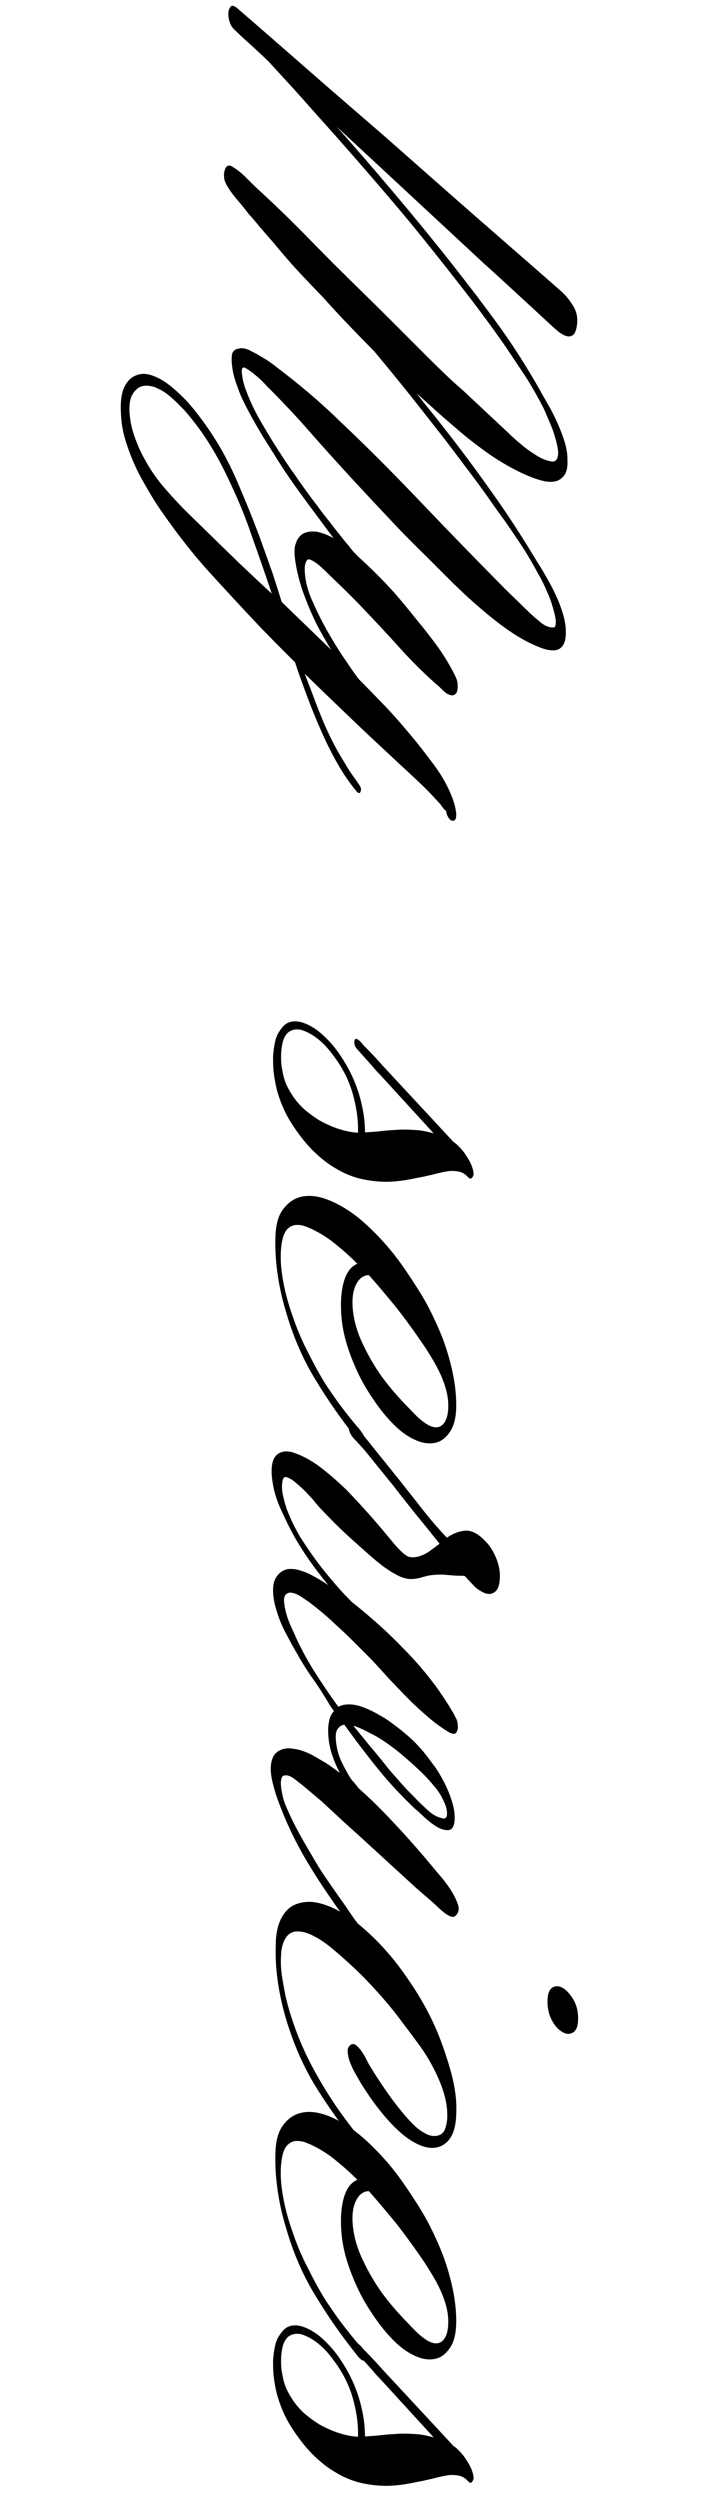
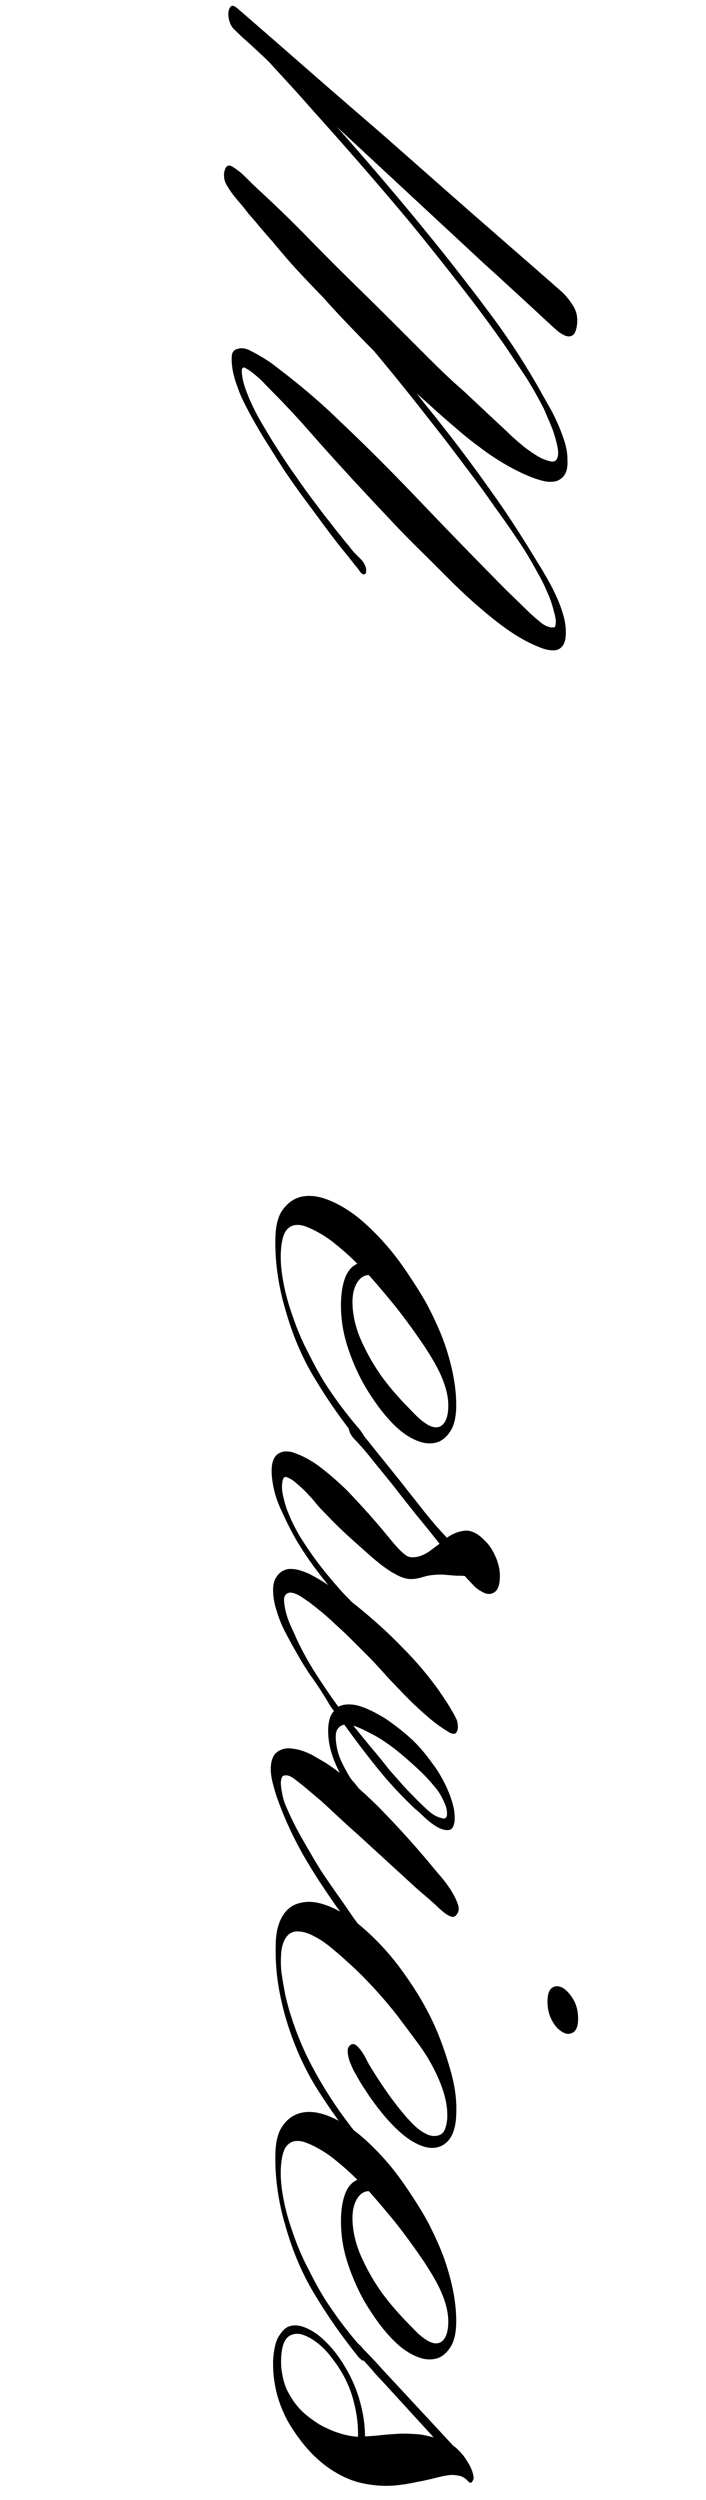
<svg xmlns="http://www.w3.org/2000/svg" id="Слой_1" x="0px" y="0px" viewBox="0 0 212 750" style="enable-background:new 0 0 212 750;" xml:space="preserve">
  <g>
    <path d="M71.4,2.6C78.7,8.9,85.9,15.2,93,21.4c7.2,6.3,14.4,12.5,21.7,18.8c9,7.9,17.9,15.8,26.7,23.5c8.8,7.7,17.8,15.5,26.8,23.4 c1.4,1.2,2.7,2.7,3.8,4.5c1.2,1.8,1.6,3.9,1.2,6.3c-0.2,1.2-0.6,2.1-1,2.5c-0.5,0.4-1.1,0.6-1.7,0.5c-0.7-0.1-1.3-0.4-2.1-0.9 s-1.4-1.1-2.1-1.7c-3.5-3.2-6.9-6.4-10.3-9.5c-3.4-3.1-6.8-6.3-10.3-9.4L101.1,38c5.7,6.4,11.3,12.9,16.8,19.4 c5.5,6.5,11,13.2,16.5,20.1c4.8,6.1,9.6,12.3,14.3,18.7c4.7,6.4,9.1,13.2,13.3,20.6c0.8,1.5,1.7,3,2.7,4.8c1,1.7,1.9,3.5,2.7,5.3 s1.5,3.6,2.1,5.5c0.6,1.9,0.9,3.7,0.9,5.5c0.1,2.1-0.2,3.6-0.9,4.6c-0.7,1-1.6,1.6-2.7,1.9c-1.1,0.2-2.3,0.2-3.6-0.1 s-2.4-0.7-3.5-1.1c-2.6-1-5.2-2.3-7.8-3.8c-2.6-1.5-5.2-3.2-7.8-5.2c-2.6-1.9-5.2-4-7.7-6.2c-2.6-2.2-5.1-4.4-7.6-6.7l-3.7-3.3 c1.4,1.8,2.8,3.6,4.2,5.3c1.4,1.7,2.8,3.5,4.2,5.3c4.8,6.1,9.4,12.3,14,18.8c4.6,6.4,9,13.2,13.3,20.3c0.9,1.5,1.9,3,2.9,4.8 c1,1.7,2,3.5,2.9,5.4c0.9,1.9,1.7,3.8,2.3,5.8c0.6,1.9,1,3.8,1,5.6c0.1,2.1-0.3,3.6-1,4.5s-1.6,1.3-2.7,1.3s-2.3-0.2-3.6-0.7 c-1.3-0.5-2.4-1-3.5-1.5c-2.6-1.3-5.2-2.9-7.8-4.8c-2.6-1.9-5.2-4-7.7-6.2c-2.6-2.2-5.1-4.6-7.6-7c-2.5-2.5-5-5-7.5-7.5 c-3.9-3.8-7.8-7.7-11.6-11.8c-3.8-4-7.6-8.1-11.5-12.3c-4.2-4.6-8.4-9.2-12.5-13.9c-4.1-4.7-8.4-9.2-12.7-13.5l-1.7-1.8 c-0.9-0.8-1.8-1.6-2.7-2.3c-0.9-0.7-1.7-1.2-2.3-1.5c-0.7-0.2-0.9,0.2-0.9,1.2c0.1,1.7,0.5,3.5,1.2,5.4s1.5,3.8,2.4,5.6 c0.9,1.9,1.9,3.6,2.9,5.3s1.9,3.2,2.7,4.5c2.2,3.5,4.4,6.9,6.7,10.1c2.2,3.2,4.5,6.4,6.9,9.5c1.2,1.7,2.5,3.3,3.7,4.8 c1.2,1.6,2.4,3.1,3.7,4.7c0.6,0.8,1.2,1.5,1.9,2.3c0.6,0.8,1.2,1.6,1.9,2.3l1.7,1.7c0.7,0.7,1.2,1.5,1.5,2.4 c0.2,0.6,0.2,1.1,0.1,1.6s-0.4,0.7-0.8,0.6c-0.4-0.1-0.8-0.5-1.2-1.1c-0.4-0.6-0.8-1.1-1.1-1.4c-1.3-1.7-2.6-3.3-3.9-4.9 c-1.3-1.6-2.6-3.3-3.9-5c-2.3-3.1-4.6-6.2-6.9-9.3s-4.6-6.3-6.8-9.6c-2.1-3.2-4.1-6.5-6.2-9.8c-2-3.3-4-6.8-5.8-10.4 c-0.6-1.2-1.3-2.7-1.9-4.5c-0.7-1.8-1.2-3.5-1.5-5.1c-0.3-1.7-0.4-3.1-0.3-4.4s0.8-2,2-2.2c1-0.3,2-0.1,3.2,0.4 c1.1,0.6,2.2,1.1,3.3,1.8c1.4,0.8,2.7,1.6,4,2.6s2.6,2,3.9,3c5.5,4.3,10.9,8.9,16.1,14c8.4,7.9,16.6,16.2,24.8,24.8 c8.2,8.6,16.4,17,24.7,25.4l7.7,7.5c0.5,0.4,1,0.9,1.6,1.4c0.6,0.5,1.2,1,1.8,1.5c0.6,0.4,1.2,0.8,1.9,1c0.6,0.2,1.2,0.3,1.7,0.2 c0.3,0,0.4-0.2,0.5-0.6c0.1-0.4,0.1-0.8,0.1-1.2c0-0.5-0.1-0.9-0.2-1.5c-0.1-0.5-0.2-0.9-0.3-1.2c-0.5-2-1.1-4-2-5.9 c-0.8-1.9-1.7-3.8-2.7-5.5c-2-3.7-4.1-7.3-6.4-10.6c-2.2-3.3-4.5-6.6-6.8-9.7c-2.4-3.5-4.8-6.8-7.3-10.1c-2.4-3.2-4.9-6.5-7.4-9.8 c-3.6-4.6-7.2-9.2-10.7-13.6c-3.6-4.5-7.2-8.9-10.8-13.2c-2.6-2.6-5.2-5.3-7.7-7.9s-5-5.3-7.5-8.1c-2.6-2.7-5.2-5.4-7.8-8.2 c-2.6-2.8-5.1-5.8-7.7-8.9c-1.2-1.3-2.3-2.7-3.5-4c-1.1-1.4-2.3-2.8-3.5-4.1c-1-1.4-2.2-2.8-3.4-4.2S68.9,57,68,55.4 c-0.4-0.8-0.7-1.5-0.7-2.3c-0.1-0.8,0-1.5,0.2-2.1s0.4-1,0.8-1.2c0.3-0.2,0.8-0.2,1.3,0.1c1.2,0.7,2.6,1.7,4,3.1 c1.4,1.4,2.7,2.7,3.9,3.8c2.2,2,4.4,4.1,6.6,6.2s4.4,4.3,6.6,6.5c4.6,4.7,9.1,9.3,13.7,13.8s9.2,9,13.8,13.6l10.3,10.3 c3.5,3.5,6.9,6.8,10.5,9.9l10.9,10.2c1.2,1.1,2.4,2.2,3.6,3.4c1.2,1.1,2.5,2.2,3.8,3.3c1.3,1,2.6,1.9,3.9,2.7s2.5,1.3,3.7,1.6 c1,0.3,1.7,0.2,2.1-0.3c0.4-0.5,0.6-1.2,0.6-2.1c0-0.9-0.2-2-0.5-3.2c-0.3-1.2-0.7-2.5-1.1-3.7c-0.5-1.2-1-2.5-1.5-3.6l-1.2-2.8 c-1.7-3.3-3.5-6.5-5.4-9.5c-2-3-4-6-6-9c-4.6-6.6-9.3-12.9-14.1-19c-4.9-6.3-9.7-12.3-14.6-18.3c-9.6-11.5-19.3-22.6-29.1-33.5 c-2.3-2.6-4.6-5.2-6.8-7.6c-2.3-2.5-4.5-4.9-6.7-7.3c-2.6-2.5-5.2-4.9-7.8-7.2L70.5,9c-0.8-0.7-1.3-1.6-1.6-2.6s-0.4-2-0.3-2.8 s0.4-1.4,0.9-1.8C69.9,1.6,70.5,1.8,71.4,2.6z" />
-     <path d="M107,237.3c-2.1-2.5-4-5.3-5.7-8.3s-3.3-6.2-4.8-9.6c-1.5-3.4-2.9-6.8-4.2-10.3c-1.3-3.5-2.6-7-3.7-10.4 c-1.7-1.7-3.4-3.4-5.1-5.1c-1.7-1.7-3.4-3.5-5.1-5.2c-5.2-5.5-10.3-11-15.4-16.6c-5.1-5.6-10-11.9-14.7-18.7c-2.1-3-4-6.3-5.9-9.7 c-1.9-3.5-3.4-7.1-4.6-10.9c-0.6-2-1.1-4-1.3-6.1c-0.2-2-0.3-3.9-0.2-5.6s0.4-3.3,1-4.6c0.6-1.3,1.4-2.3,2.4-3 c1.6-1,3.3-1.3,5.2-0.8s3.8,1.5,5.8,3c1.9,1.5,3.9,3.3,5.8,5.4c1.9,2.1,3.6,4.4,5.2,6.6c3.7,5.2,6.9,10.9,9.6,17.2 c2.7,6.3,5.3,12.6,7.6,19.1c1,2.8,2,5.6,3,8.4c0.9,2.8,1.8,5.6,2.7,8.5L99.5,195c-0.8-1.2-1.5-2.5-2.2-3.7s-1.4-2.5-2.1-3.8 c-1.5-3-2.9-6.3-4.2-9.9c-1.3-3.7-2.1-7.2-2.5-10.6c-0.1-1.6-0.1-2.9,0.3-3.9c0.3-1,0.8-1.8,1.4-2.4c0.6-0.6,1.3-0.9,2.2-1.1 c0.8-0.2,1.7-0.2,2.6-0.1c2.6,0.5,5.2,1.7,7.8,3.7c2.7,2,5.2,4.1,7.7,6.5c2.6,2.5,5.2,5.1,7.7,7.9s4.9,5.8,7.4,8.9 c2,2.4,4,5,5.9,7.6c1.9,2.7,3.7,5.6,5.3,8.9c0.3,0.7,0.6,1.4,0.6,2.2c0.1,0.8,0,1.4-0.1,2c-0.1,0.6-0.4,0.9-0.8,1.2 c-0.4,0.2-0.8,0.3-1.3,0.1c-0.8-0.2-1.5-0.7-2.3-1.5s-1.5-1.5-2.3-2.1c-3.7-3.3-7.3-6.9-10.8-10.8c-3.5-3.9-7.1-7.7-10.7-11.5 c-1.2-1.3-2.5-2.6-3.8-3.9c-1.3-1.3-2.6-2.6-4-3.9l-3.7-3.6c-0.3-0.3-0.8-0.7-1.2-1.1c-0.5-0.5-1-0.9-1.6-1.3 c-0.6-0.4-1.1-0.7-1.6-0.9s-0.9-0.1-1.1,0.3c-0.4,0.6-0.6,1.5-0.6,2.5s0.1,2.1,0.3,3.3c0.2,1.2,0.5,2.3,0.9,3.5s0.8,2.2,1.2,3 c1.4,3.2,2.9,6.2,4.5,9s3.3,5.6,5.1,8.2c0.7,1,1.4,2.1,2.1,3.1s1.4,2,2.2,3c2.6,2.6,5.2,5.3,7.8,8c2.6,2.7,5.1,5.6,7.7,8.7 c2.2,2.6,4.5,5.6,6.9,8.8c2.4,3.2,4.4,6.7,5.8,10.5c0.2,0.6,0.4,1.2,0.6,2s0.3,1.5,0.4,2.2c0,0.7,0,1.3-0.2,1.7s-0.5,0.6-1.1,0.5 c-0.4-0.1-0.8-0.5-1.1-1c-0.3-0.6-0.6-1.2-0.6-2c-0.1,0.1-0.2,0-0.4-0.2c-0.2-0.2-0.4-0.4-0.6-0.7c-0.2-0.2-0.4-0.5-0.6-0.8 s-0.3-0.5-0.4-0.5c-1.9-2.1-3.7-4-5.6-5.8c-1.9-1.8-3.8-3.6-5.8-5.4c-4.9-4.6-9.8-9.1-14.6-13.7c-4.8-4.6-9.6-9.2-14.5-14l2,5.2 c1.2,3.3,2.5,6.6,3.8,9.7c1.4,3.2,2.9,6.3,4.6,9.2c0.8,1.4,1.7,2.8,2.5,4.2c0.9,1.4,1.8,2.7,2.7,3.9c0.3,0.5,0.7,1,1,1.5 s0.4,1.1,0.2,1.6C108.1,238.1,107.6,238.1,107,237.3z M68.2,142.9c-1.8-3.8-3.8-7.4-6-10.8c-2.2-3.4-4.5-6.4-6.9-9.1 c-1.2-1.2-2.4-2.5-3.7-3.6c-1.3-1.2-2.6-2.1-3.9-2.7c-1.3-0.7-2.5-1-3.8-1c-1.2,0-2.3,0.4-3.2,1.4c-0.9,0.9-1.5,2.1-1.7,3.6 s-0.2,3.1,0.1,4.9c0.2,1.8,0.7,3.6,1.3,5.4c0.7,1.9,1.4,3.6,2.2,5.2c1.9,3.7,4,6.9,6.3,9.6c2.3,2.7,4.7,5.3,7.1,7.7 c4.3,4.2,8.5,8.3,12.7,12.4s8.5,8.1,12.9,12.2c-2-6.1-4.1-12-6.2-17.9C73.4,154.2,70.9,148.5,68.2,142.9z" />
-     <path d="M140.6,353.2c-0.8-0.9-1.7-1.5-2.7-1.7s-1.9-0.3-2.9-0.2c-1,0.1-1.9,0.3-2.8,0.5c-0.9,0.2-1.7,0.4-2.4,0.6 c-1.5,0.3-2.9,0.7-4.3,0.9c-1.4,0.3-2.9,0.6-4.3,0.8c-2.1,0.3-4.2,0.5-6.5,0.4c-2.2-0.1-4.5-0.4-6.9-1c-2.3-0.6-4.7-1.6-7-3 c-2.3-1.3-4.7-3.2-6.9-5.4c-2.2-2.2-4.3-4.9-6.3-8s-3.5-6.6-4.5-10.3c-0.4-1.7-0.7-3.3-0.9-5c-0.2-1.7-0.2-3.3-0.2-4.9 c0.1-1.6,0.3-3,0.6-4.4c0.3-1.3,0.8-2.5,1.5-3.4c0.8-1.2,1.7-2.1,2.7-2.4c1.1-0.4,2.2-0.4,3.5-0.1c1.2,0.3,2.5,0.9,3.8,1.7 c1.3,0.8,2.5,1.8,3.7,3c2.4,2.3,4.6,5.3,6.6,8.9s3.4,7.4,4.3,11.5c0.6,2.7,0.9,5.4,0.9,8c1.7-0.1,3.3-0.2,5-0.4 c1.7-0.2,3.4-0.3,5.1-0.4s3.5,0,5.2,0.1c1.8,0.1,3.5,0.5,5.3,1l-0.7-0.8l-15.1-16.5c-1-1-1.9-2-2.7-3c-0.9-1-1.8-2-2.7-3 c-0.4-0.5-1-1.1-1.6-1.8c-0.7-0.7-1-1.4-1-2.2c0-0.6,0.1-1,0.4-1c0.2-0.1,0.5,0,0.9,0.3c0.3,0.3,0.7,0.6,1,1s0.6,0.7,0.8,0.9 c1,1,1.9,2,2.9,3c0.9,1,1.9,2.1,2.9,3.2l15.8,17l5,5.4c0.9,0.6,1.7,1.4,2.5,2.3s1.5,2,2.2,3.2c0.6,1,1,2,1.3,3.2 c0.2,0.9,0.1,1.5-0.2,1.9C141.5,353.7,141.1,353.7,140.6,353.2z M102.2,319.7c-1-1.6-2.1-3.1-3.3-4.6c-1.2-1.5-2.5-2.7-3.8-3.7 s-2.6-1.7-3.9-2.2s-2.5-0.5-3.6-0.1c-0.8,0.3-1.4,0.8-1.9,1.6c-0.5,0.8-0.8,1.7-1,2.9c-0.2,1.1-0.3,2.3-0.3,3.6 c0,1.3,0.1,2.7,0.4,4c0.3,1.9,0.9,3.7,1.7,5.2c0.8,1.5,1.7,2.9,2.7,4.1s2.1,2.3,3.3,3.2c1.1,0.9,2.3,1.7,3.4,2.4c2,1.1,4,2,5.9,2.6 s3.8,1,5.7,1.1c0.1-3.3-0.3-6.7-1.2-10.2C105.5,326.1,104.1,322.8,102.2,319.7z" />
    <path d="M107.1,431.6c-4.4-5.5-8.5-11.3-12.3-17.6c-3.9-6.3-6.9-13.3-9.1-21.1c-1.1-3.7-1.9-7.4-2.4-11.1s-0.7-7.2-0.6-10.6 c0.1-3.6,0.8-6.4,2.2-8.3s3.1-3.2,5.2-3.8c2.3-0.6,4.8-0.4,7.5,0.5c2.6,0.9,5.3,2.3,8,4.2c2.7,1.9,5.3,4.3,7.9,7s5,5.6,7.2,8.7 c1.9,2.7,3.9,5.7,5.9,9s3.7,6.8,5.3,10.5s2.8,7.5,3.7,11.3s1.4,7.6,1.4,11.2c0,3.5-0.6,6.1-1.8,7.9s-2.6,3-4.4,3.4 s-3.7,0.2-5.8-0.7c-2.1-0.9-4.1-2.2-6.1-4.1s-4-4.2-5.9-6.9c-1.9-2.7-3.7-5.5-5.2-8.6s-2.8-6.3-3.8-9.7c-1-3.4-1.5-6.7-1.6-10.1 c-0.1-3.3,0.2-6.2,1-8.7s2.1-4.1,3.9-4.9c-2-2-4-3.8-6.1-5.5c-2-1.7-4.1-3.1-6.2-4.2c-1.1-0.6-2.2-1.1-3.3-1.5 c-1.1-0.4-2.1-0.5-3.1-0.4c-0.9,0.1-1.7,0.6-2.4,1.3c-0.7,0.8-1.2,2-1.5,3.6c-0.6,3.2-0.5,6.8,0.1,10.6c0.6,3.8,1.6,7.7,3,11.6 c1.3,3.9,2.9,7.7,4.8,11.3c1.8,3.6,3.6,6.9,5.4,9.7c1.5,2.2,2.9,4.3,4.5,6.4c1.5,2,3.1,4,4.7,5.9c0.6,0.6,1.1,1.3,1.7,2.2 c0.6,0.9,0.7,1.8,0.4,2.8c-0.1,0.6-0.4,0.6-0.9,0.1C108,432.6,107.5,432.1,107.1,431.6z M105.9,392.3c0.3,3.8,1.4,7.5,3.1,11 c1.7,3.6,3.6,6.8,5.6,9.6c1.1,1.5,2.2,2.9,3.3,4.2c1.1,1.3,2.2,2.5,3.4,3.8c1.2,1.2,2.4,2.5,3.6,3.7s2.5,2.2,3.7,2.9 c1.9,1,3.4,0.9,4.5-0.3c1.1-1.2,1.6-3.3,1.5-6.3c-0.1-1.9-0.5-3.7-1.1-5.5c-0.6-1.8-1.4-3.6-2.3-5.3c-0.9-1.7-1.9-3.3-2.9-4.9 s-2-3-2.9-4.3c-2.3-3.3-4.6-6.4-7-9.4c-2.4-2.9-4.8-5.8-7.3-8.6l-0.4-0.4c-1.6,0.1-2.8,1-3.7,2.7 C106,387.1,105.7,389.4,105.9,392.3z" />
    <path d="M106.6,427.4l6.8,8.5c2.3,2.8,4.5,5.6,6.7,8.3c2.3,3,4.7,5.9,7,8.9c2.3,2.9,4.7,5.7,7.1,8.2c1.7-1.2,3.4-1.9,5.3-2.1 c1.9-0.2,3.9,0.7,6.1,3c1.3,1.2,2.4,2.9,3.3,5c0.9,2.1,1.3,4.2,1.2,6.2c-0.1,2.2-0.6,3.6-1.7,4.3c-1.1,0.7-2.3,0.6-3.7-0.2 c-0.9-0.5-1.8-1.1-2.6-2c-0.8-0.9-1.7-1.7-2.5-2.7c-0.6-0.1-1.2-0.1-1.7-0.1h-0.8c-1.2-0.1-2.5-0.2-3.7-0.3c-1.2-0.1-2.5,0-3.6,0.1 c-1.1,0.1-2.2,0.4-3.2,0.7c-1,0.3-2.1,0.5-3.2,0.5c-0.9,0-1.8-0.2-2.9-0.6c-1-0.4-2-1-3.1-1.6c-1-0.7-2.1-1.4-3.1-2.2 c-1-0.8-2-1.6-2.9-2.4c-2.6-2.3-5.2-4.6-7.7-6.9s-4.9-4.8-7.4-7.4c-0.3-0.3-0.8-0.9-1.5-1.7c-0.6-0.8-1.3-1.6-2.1-2.4 c-0.8-0.9-1.6-1.7-2.5-2.5s-1.7-1.5-2.4-2c-0.8-0.5-1.4-0.8-1.9-0.9s-0.8,0.2-1,0.9c-0.3,1.3-0.3,2.7,0,4.2s0.7,3,1.2,4.5 c0.6,1.5,1.2,3,1.9,4.4c0.7,1.4,1.4,2.7,2.1,3.9c2.1,3.3,4.2,6.4,6.5,9.3s4.6,5.6,7,8.2l1.1,1.1c0.6,0.6,1.2,1.3,1.8,2 c0.6,0.7,0.9,1.3,1.2,1.9c0.2,0.6,0.1,1-0.6,1.2c-0.3,0.1-0.7-0.1-1.1-0.5c-0.5-0.4-1-0.9-1.5-1.5s-1-1.2-1.5-1.8 c-0.5-0.6-0.9-1-1.1-1.3c-2.3-2.8-4.6-5.6-6.8-8.5c-2.2-2.9-4.3-6-6.3-9.4c-1.6-2.8-3.1-5.9-4.6-9.2c-1.5-3.3-2.3-6.6-2.6-9.9 c-0.1-1.7,0-3.1,0.3-4.1s0.8-1.8,1.5-2.3s1.4-0.7,2.3-0.8c0.9,0,1.8,0.1,2.8,0.5c2.6,0.9,5.3,2.4,7.9,4.4s5.2,4.3,7.7,6.7 c2.4,2.5,4.8,5.1,7.2,7.8c2.4,2.7,4.7,5.5,7.1,8.4c1.5,1.7,2.7,2.9,3.7,3.5c0.9,0.6,2.2,0.6,3.7,0.2c1-0.3,2.1-0.8,3.1-1.5 c1-0.7,2-1.5,3.1-2.3c-2.4-3-4.8-6-7.2-8.9c-2.3-2.9-4.7-5.9-7-8.9c-1.5-1.8-2.9-3.6-4.4-5.4s-2.9-3.7-4.5-5.5 c-0.6-0.6-1.3-1.5-2.3-2.5s-1.6-2-1.8-3c-0.2-0.8-0.1-1.4,0.3-1.7C105.8,426.7,106.2,426.9,106.6,427.4z" />
    <path d="M134.9,519.7c-2-1.2-4-2.6-6-4.3s-4-3.5-6-5.5s-3.9-4-5.9-6.1c-1.9-2.1-3.8-4.2-5.7-6.2c-1.8-1.8-3.6-3.6-5.4-5.4 s-3.6-3.5-5.4-5.1c-1.2-1.2-2.5-2.3-3.8-3.4s-2.6-2.1-3.9-3.1c-0.5-0.3-1-0.7-1.6-1.1s-1.2-0.8-1.8-1.1c-0.6-0.3-1.2-0.5-1.8-0.6 c-0.6-0.1-1,0-1.5,0.3c-0.6,0.4-0.9,1.2-0.8,2.3c0.1,1.1,0.3,2.4,0.7,3.8c0.4,1.4,0.9,2.7,1.5,4s1.1,2.3,1.4,3.1 c1.8,3.9,3.8,7.5,6,10.9s4.4,6.7,6.7,9.8c1-0.5,2-0.7,3.2-0.7c1.1,0,2.3,0.2,3.5,0.6c1.2,0.4,2.4,0.9,3.6,1.5s2.4,1.3,3.6,2 c2.4,1.6,4.9,3.5,7.4,5.7s4.8,4.9,7,8c0.8,1,1.6,2.2,2.4,3.6c0.8,1.4,1.6,2.9,2.2,4.4c0.7,1.6,1.2,3.1,1.6,4.7 c0.4,1.6,0.5,3.1,0.4,4.5c-0.2,1.7-0.8,2.6-1.8,2.7c-1,0.1-2.1-0.2-3.4-0.9c-1.2-0.7-2.5-1.7-3.7-2.8c-1.2-1.1-2.2-2.1-3-2.7 c-3.7-3.5-7.4-7.4-10.9-11.7s-6.9-8.8-10.3-13.5c-1,0.1-1.7,0.7-2.2,1.6s-0.5,2.6-0.1,4.9c0.3,1.8,0.9,3.5,1.7,5.1 c0.8,1.6,1.6,3.1,2.5,4.5c0.2,0.3,0.5,0.7,0.9,1.1s0.8,1,1.3,1.6c0.4,0.6,0.8,1.1,1.2,1.7c0.3,0.6,0.6,1.1,0.6,1.6 c0.1,0.6,0,0.9-0.1,1.1c-0.1,0.2-0.3,0.2-0.6,0.1c-0.2-0.1-0.5-0.3-0.8-0.6s-0.5-0.6-0.7-0.8c-2.1-2.6-4-5.4-5.6-8.5 c-0.8-1.7-1.5-3.4-2-5.1c-0.5-1.7-0.8-3.4-0.9-4.9c-0.1-1.6-0.1-3,0.2-4.3c0.2-1.3,0.7-2.4,1.5-3.2c-0.8-1-1.5-2.1-2.1-3.2 c-0.7-1.1-1.3-2.1-2-3.2c-0.8-1.2-1.8-2.7-3.1-4.5c-1.2-1.8-2.5-3.8-3.7-6c-1.3-2.2-2.5-4.4-3.7-6.7c-1.2-2.3-2.1-4.6-2.7-6.7 c-0.7-2.2-1-4.2-1-6.1s0.5-3.4,1.6-4.6c0.8-0.9,1.8-1.4,2.9-1.6c1.1-0.1,2.3,0,3.6,0.4c1.3,0.4,2.6,0.9,3.8,1.6 c1.3,0.7,2.5,1.4,3.6,2.1c2.6,1.7,5.3,3.6,7.9,5.6s5.2,4.2,7.9,6.6c2.6,2.3,5.2,4.8,7.8,7.5c2.6,2.6,5.1,5.4,7.5,8.4 c1.3,1.7,2.6,3.3,3.7,5c1.2,1.7,2.3,3.4,3.4,5.3c0.5,0.8,0.9,1.6,1.3,2.4c0.4,0.8,0.5,1.8,0.5,2.8c-0.1,0.8-0.4,1.4-0.9,1.7 C136,520.1,135.5,520.1,134.9,519.7z M116.8,530.8c1.2,1.4,2.5,2.8,3.7,4.2s2.5,2.7,3.8,4c1.3,1.4,2.7,2.7,4.1,4 c1.4,1.3,2.8,2.1,4.2,2.4c0.9,0.3,1.4,0.1,1.6-0.8c0.1-0.9,0-1.9-0.5-3.2c-0.8-2-1.8-3.8-3.1-5.3c-1.3-1.6-2.5-2.9-3.7-4.1 c-2.6-2.5-5.2-4.8-7.8-6.9c-2.7-2.1-5.3-3.9-8-5.2c-0.8-0.4-1.6-0.8-2.4-1.2c-0.9-0.4-1.7-0.8-2.6-1c1.8,2.2,3.6,4.4,5.4,6.6 C113.3,526.4,115.1,528.6,116.8,530.8z" />
    <path d="M107.2,580.4c-2.2-3-4.4-6-6.7-9.2c-2.2-3.2-4.4-6.4-6.5-9.8c-2.1-3.4-4.1-6.8-5.9-10.5c-1.8-3.6-3.4-7.4-4.8-11.3 c-0.6-1.6-1-3.2-1.4-4.7c-0.4-1.6-0.6-3-0.6-4.2c0-1.3,0.2-2.4,0.6-3.4s1.1-1.7,2.1-2.2s2-0.7,3.2-0.6c1.1,0.1,2.3,0.3,3.5,0.7 s2.4,0.9,3.6,1.6c1.2,0.7,2.4,1.4,3.6,2.1c5.4,3.6,10.7,8.1,16,13.4c5.3,5.4,10.4,11,15.4,17c0.5,0.6,1.3,1.6,2.5,3 c1.2,1.3,2.3,2.8,3.4,4.4c1,1.6,1.8,3.1,2.3,4.6s0.2,2.6-0.8,3.5c-0.4,0.3-0.9,0.3-1.4,0.1s-1.1-0.5-1.6-0.9 c-0.6-0.4-1.1-0.9-1.7-1.4c-0.6-0.5-1-1-1.5-1.4c-1.3-1.2-2.6-2.3-3.9-3.4c-1.3-1.1-2.6-2.3-3.9-3.5l-15.3-14 c-1.8-1.6-3.6-3.2-5.4-4.9l-5.4-5l-5.7-4.8l-2.7-2.1c-1-0.7-1.8-1-2.6-0.9c-0.6,0-0.9,0.3-1.1,1s-0.2,1.5-0.1,2.4s0.3,1.9,0.5,2.8 c0.2,1,0.5,1.8,0.7,2.4c1.1,2.6,2.3,5.2,3.7,7.8c1.4,2.6,2.8,5,4.1,7.2c1.6,2.8,3.2,5.4,4.9,7.8c1.7,2.5,3.4,4.9,5.1,7.3 c0.8,1.2,1.6,2.3,2.4,3.5s1.7,2.3,2.5,3.4c0.3,0.4,0.4,0.8,0.5,1.3c0.1,0.4,0,0.8-0.1,1.1s-0.3,0.5-0.6,0.5 C107.8,581,107.5,580.8,107.2,580.4z M164.4,600.5c0-2.2,0.5-3.6,1.4-4.2c0.9-0.6,2-0.6,3.1,0c1.1,0.6,2.2,1.8,3.2,3.4 c1,1.7,1.5,3.6,1.5,5.8s-0.5,3.6-1.5,4.2c-1,0.6-2,0.6-3.2-0.1c-1.2-0.7-2.2-1.7-3.1-3.4C164.9,604.6,164.4,602.7,164.4,600.5z" />
    <path d="M107.1,643.3c-4.2-5.3-8.2-10.8-11.9-16.7c-3.7-5.9-6.7-12.5-9-19.9c-1.2-3.9-2.1-7.8-2.7-11.7s-0.8-7.7-0.7-11.4 c0-3.4,0.6-6.1,1.7-8.2c1.1-2.1,2.6-3.5,4.5-4.2c2.2-0.8,4.6-0.9,7.2-0.2s5.2,1.9,7.8,3.6c2.7,1.7,5.3,3.9,7.9,6.4s5,5.2,7.2,8 c2.3,3,4.5,6.2,6.6,9.6c2.1,3.5,4,7.1,5.6,10.9c1.6,3.9,3,8,4.2,12.4s1.7,8.5,1.5,12.4c-0.1,3.9-1.1,6.7-2.8,8.3s-3.9,2.1-6.4,1.5 c-2.6-0.7-5.1-2.2-7.7-4.5s-4.9-5-7.2-8l-1.6-2.2c-0.7-1-1.4-2.1-2.2-3.3c-0.8-1.2-1.5-2.5-2.3-3.9c-0.8-1.3-1.3-2.6-1.8-3.8 c-0.4-1.2-0.6-2.3-0.6-3.2s0.4-1.5,1.1-1.9c0.5-0.2,1-0.1,1.5,0.3c0.5,0.4,0.9,0.9,1.4,1.5c0.4,0.6,0.9,1.3,1.3,2.1 s0.8,1.5,1.1,2.1c2.1,3.5,4.3,6.8,6.6,10c1,1.3,2,2.7,3.2,4.1c1.1,1.4,2.3,2.7,3.5,3.9s2.4,2.1,3.6,2.7c1.2,0.7,2.4,0.9,3.5,0.7 c1.2-0.2,2.1-0.9,2.5-2.2c0.4-1.2,0.7-2.7,0.6-4.4c0-1.7-0.3-3.5-0.8-5.4s-1.2-3.7-1.9-5.3c-1.6-3.6-3.5-6.9-5.7-9.9 c-2.2-3-4.4-5.9-6.5-8.7c-2.4-3.1-4.9-6-7.4-8.7s-5-5.2-7.7-7.6c-1.3-1.2-2.9-2.6-4.6-4c-1.8-1.5-3.5-2.7-5.3-3.6 c-1.8-1-3.5-1.5-5.1-1.5s-2.8,0.7-3.7,2.3c-0.7,1.2-1.1,2.8-1.2,4.7s-0.1,3.8,0.2,5.9c0.3,2.1,0.7,4.2,1.1,6.3 c0.5,2.1,1,4.1,1.6,5.9c1.6,5.1,3.6,10,6,14.6s5,8.9,7.8,13c1.1,1.6,2.2,3.1,3.4,4.7c1.1,1.5,2.3,3,3.6,4.4c0.5,0.6,0.8,1.2,1,1.8 s0.2,1.1,0.1,1.4c-0.1,0.3-0.3,0.5-0.7,0.4C108.1,644.4,107.7,644,107.1,643.3z" />
    <path d="M107.1,706.4c-4.4-5.5-8.5-11.3-12.3-17.6c-3.9-6.3-6.9-13.3-9.1-21.1c-1.1-3.7-1.9-7.4-2.4-11.1 c-0.5-3.7-0.7-7.2-0.6-10.6c0.1-3.6,0.8-6.4,2.2-8.3c1.4-2,3.1-3.2,5.2-3.8c2.3-0.6,4.8-0.4,7.5,0.5c2.6,0.9,5.3,2.3,8,4.2 s5.3,4.3,7.9,7s5,5.6,7.2,8.7c1.9,2.7,3.9,5.7,5.9,9s3.7,6.8,5.3,10.5s2.8,7.5,3.7,11.3s1.4,7.6,1.4,11.2c0,3.5-0.6,6.1-1.8,7.9 c-1.2,1.8-2.6,3-4.4,3.4s-3.7,0.2-5.8-0.7c-2.1-0.9-4.1-2.2-6.1-4.1c-2-1.9-4-4.2-5.9-6.9s-3.7-5.5-5.2-8.6s-2.8-6.3-3.8-9.7 s-1.5-6.7-1.6-10.1c-0.1-3.3,0.2-6.2,1-8.7s2.1-4.1,3.9-4.9c-2-2-4-3.8-6.1-5.5c-2-1.7-4.1-3.1-6.2-4.2c-1.1-0.6-2.2-1.1-3.3-1.5 c-1.1-0.4-2.1-0.5-3.1-0.4c-0.9,0.1-1.7,0.6-2.4,1.3c-0.7,0.8-1.2,2-1.5,3.6c-0.6,3.2-0.5,6.8,0.1,10.6s1.6,7.7,3,11.6 c1.3,3.9,2.9,7.7,4.8,11.3c1.8,3.6,3.6,6.9,5.4,9.7c1.5,2.2,2.9,4.3,4.5,6.4c1.5,2,3.1,4,4.7,5.9c0.6,0.6,1.1,1.3,1.7,2.2 s0.7,1.8,0.4,2.8c-0.1,0.6-0.4,0.6-0.9,0.1C108,707.5,107.5,707,107.1,706.4z M105.9,667.1c0.3,3.8,1.4,7.5,3.1,11 c1.7,3.6,3.6,6.8,5.6,9.6c1.1,1.5,2.2,2.9,3.3,4.2c1.1,1.3,2.2,2.5,3.4,3.8c1.2,1.2,2.4,2.5,3.6,3.7s2.5,2.2,3.7,2.9 c1.9,1,3.4,0.9,4.5-0.3c1.1-1.2,1.6-3.3,1.5-6.3c-0.1-1.9-0.5-3.7-1.1-5.5c-0.6-1.8-1.4-3.6-2.3-5.3c-0.9-1.7-1.9-3.3-2.9-4.9 s-2-3-2.9-4.3c-2.3-3.3-4.6-6.4-7-9.4c-2.4-2.9-4.8-5.8-7.3-8.6l-0.4-0.4c-1.6,0.1-2.8,1-3.7,2.7 C106,661.9,105.7,664.2,105.9,667.1z" />
    <path d="M140.6,744.4c-0.8-0.9-1.7-1.5-2.7-1.7s-1.9-0.3-2.9-0.2s-1.9,0.3-2.8,0.5c-0.9,0.2-1.7,0.4-2.4,0.6 c-1.5,0.3-2.9,0.7-4.3,0.9c-1.4,0.3-2.9,0.6-4.3,0.8c-2.1,0.3-4.2,0.5-6.5,0.4c-2.2-0.1-4.5-0.4-6.9-1c-2.3-0.6-4.7-1.6-7-3 c-2.3-1.3-4.7-3.2-6.9-5.4c-2.2-2.2-4.3-4.9-6.3-8s-3.5-6.6-4.5-10.3c-0.4-1.7-0.7-3.3-0.9-5c-0.2-1.7-0.2-3.3-0.2-4.9 c0.1-1.6,0.3-3,0.6-4.4c0.3-1.3,0.8-2.5,1.5-3.4c0.8-1.2,1.7-2.1,2.7-2.4c1.1-0.4,2.2-0.4,3.5-0.1c1.2,0.3,2.5,0.9,3.8,1.7 s2.5,1.8,3.7,3c2.4,2.3,4.6,5.3,6.6,8.9c2,3.6,3.4,7.4,4.3,11.5c0.6,2.7,0.9,5.4,0.9,8c1.7-0.1,3.3-0.2,5-0.4s3.4-0.3,5.1-0.4 c1.7-0.1,3.5,0,5.2,0.1c1.8,0.1,3.5,0.5,5.3,1l-0.7-0.8l-15.1-16.5c-1-1-1.9-2-2.7-3c-0.9-1-1.8-2-2.7-3c-0.4-0.5-1-1.1-1.6-1.8 c-0.7-0.7-1-1.4-1-2.2c0-0.6,0.1-1,0.4-1c0.2-0.1,0.5,0,0.9,0.3c0.3,0.3,0.7,0.6,1,1s0.6,0.7,0.8,0.9c1,1,1.9,2,2.9,3 c0.9,1,1.9,2.1,2.9,3.2l15.8,17l5,5.4c0.9,0.6,1.7,1.4,2.5,2.3c0.8,0.9,1.5,2,2.2,3.2c0.6,1,1,2,1.3,3.2c0.2,0.9,0.1,1.5-0.2,1.9 C141.5,745,141.1,744.9,140.6,744.4z M102.2,711c-1-1.6-2.1-3.1-3.3-4.6c-1.2-1.5-2.5-2.7-3.8-3.7s-2.6-1.7-3.9-2.2 s-2.5-0.5-3.6-0.1c-0.8,0.3-1.4,0.8-1.9,1.6s-0.8,1.7-1,2.8s-0.3,2.3-0.3,3.6s0.1,2.7,0.4,4c0.3,1.9,0.9,3.7,1.7,5.2 c0.8,1.5,1.7,2.9,2.7,4.1c1,1.2,2.1,2.3,3.3,3.2c1.1,0.9,2.3,1.7,3.4,2.4c2,1.1,4,2,5.9,2.6s3.8,1,5.7,1.1 c0.1-3.3-0.3-6.7-1.2-10.2C105.5,717.4,104.1,714.1,102.2,711z" />
  </g>
</svg>